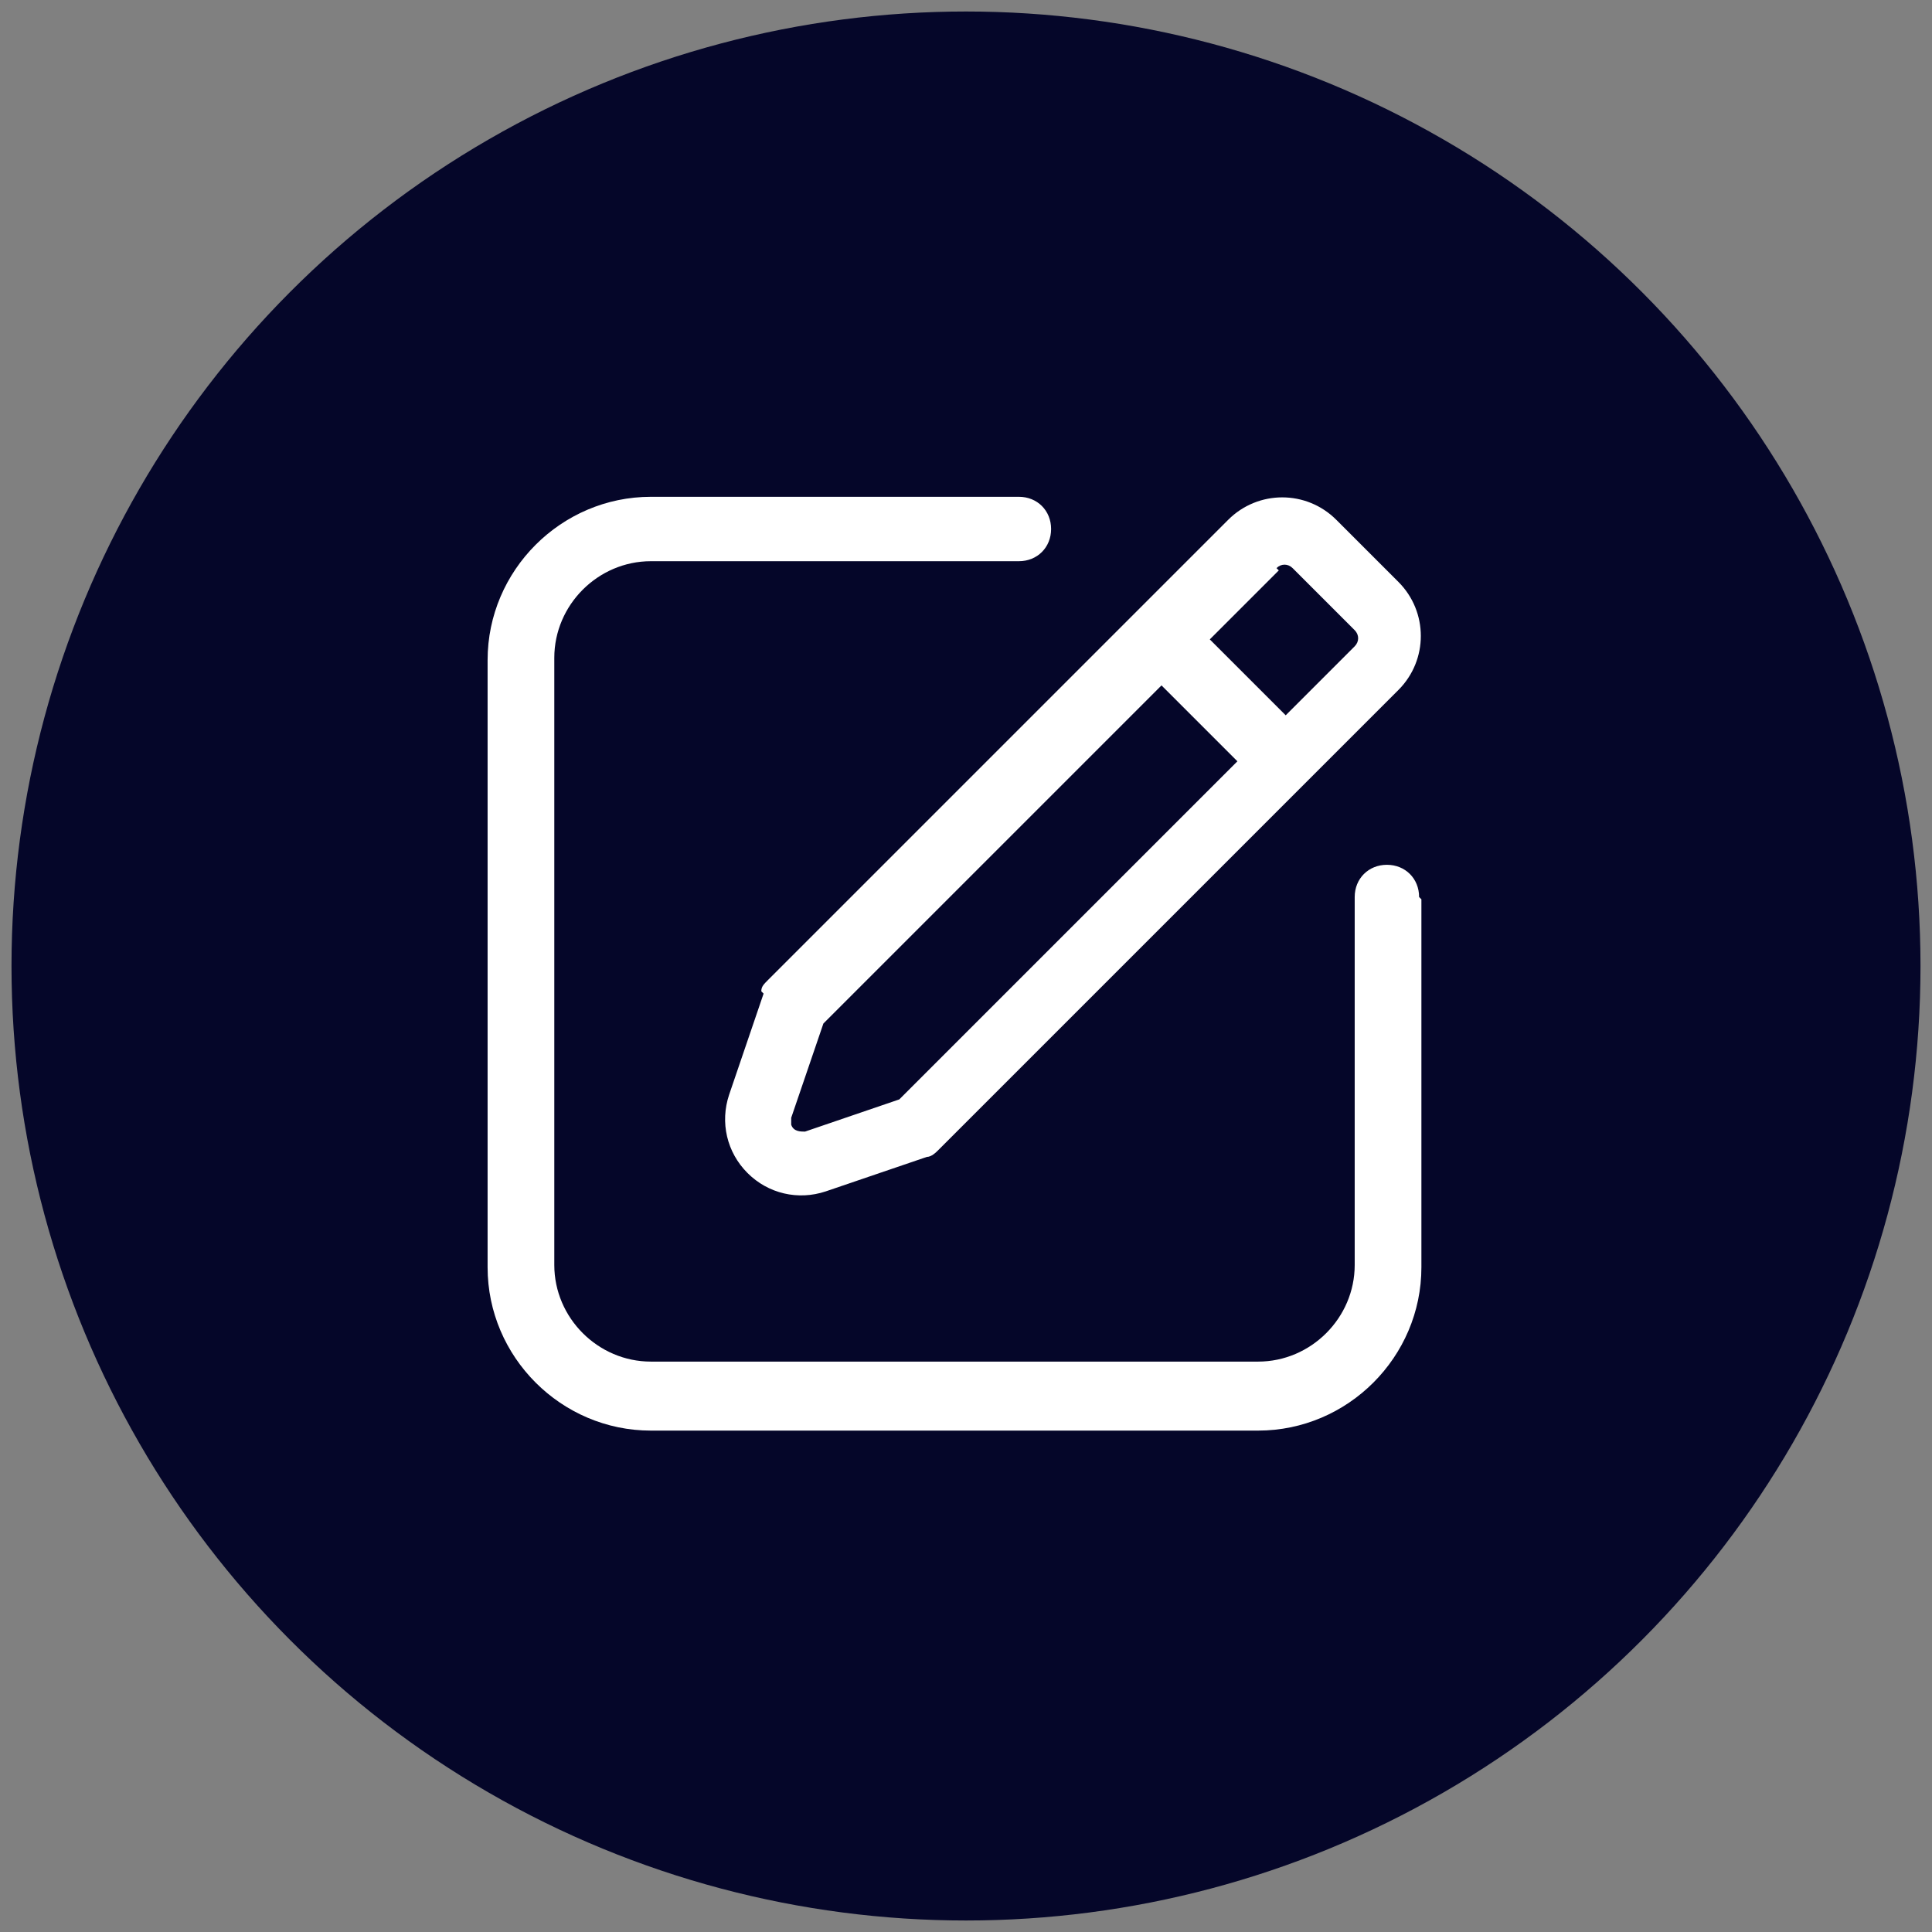
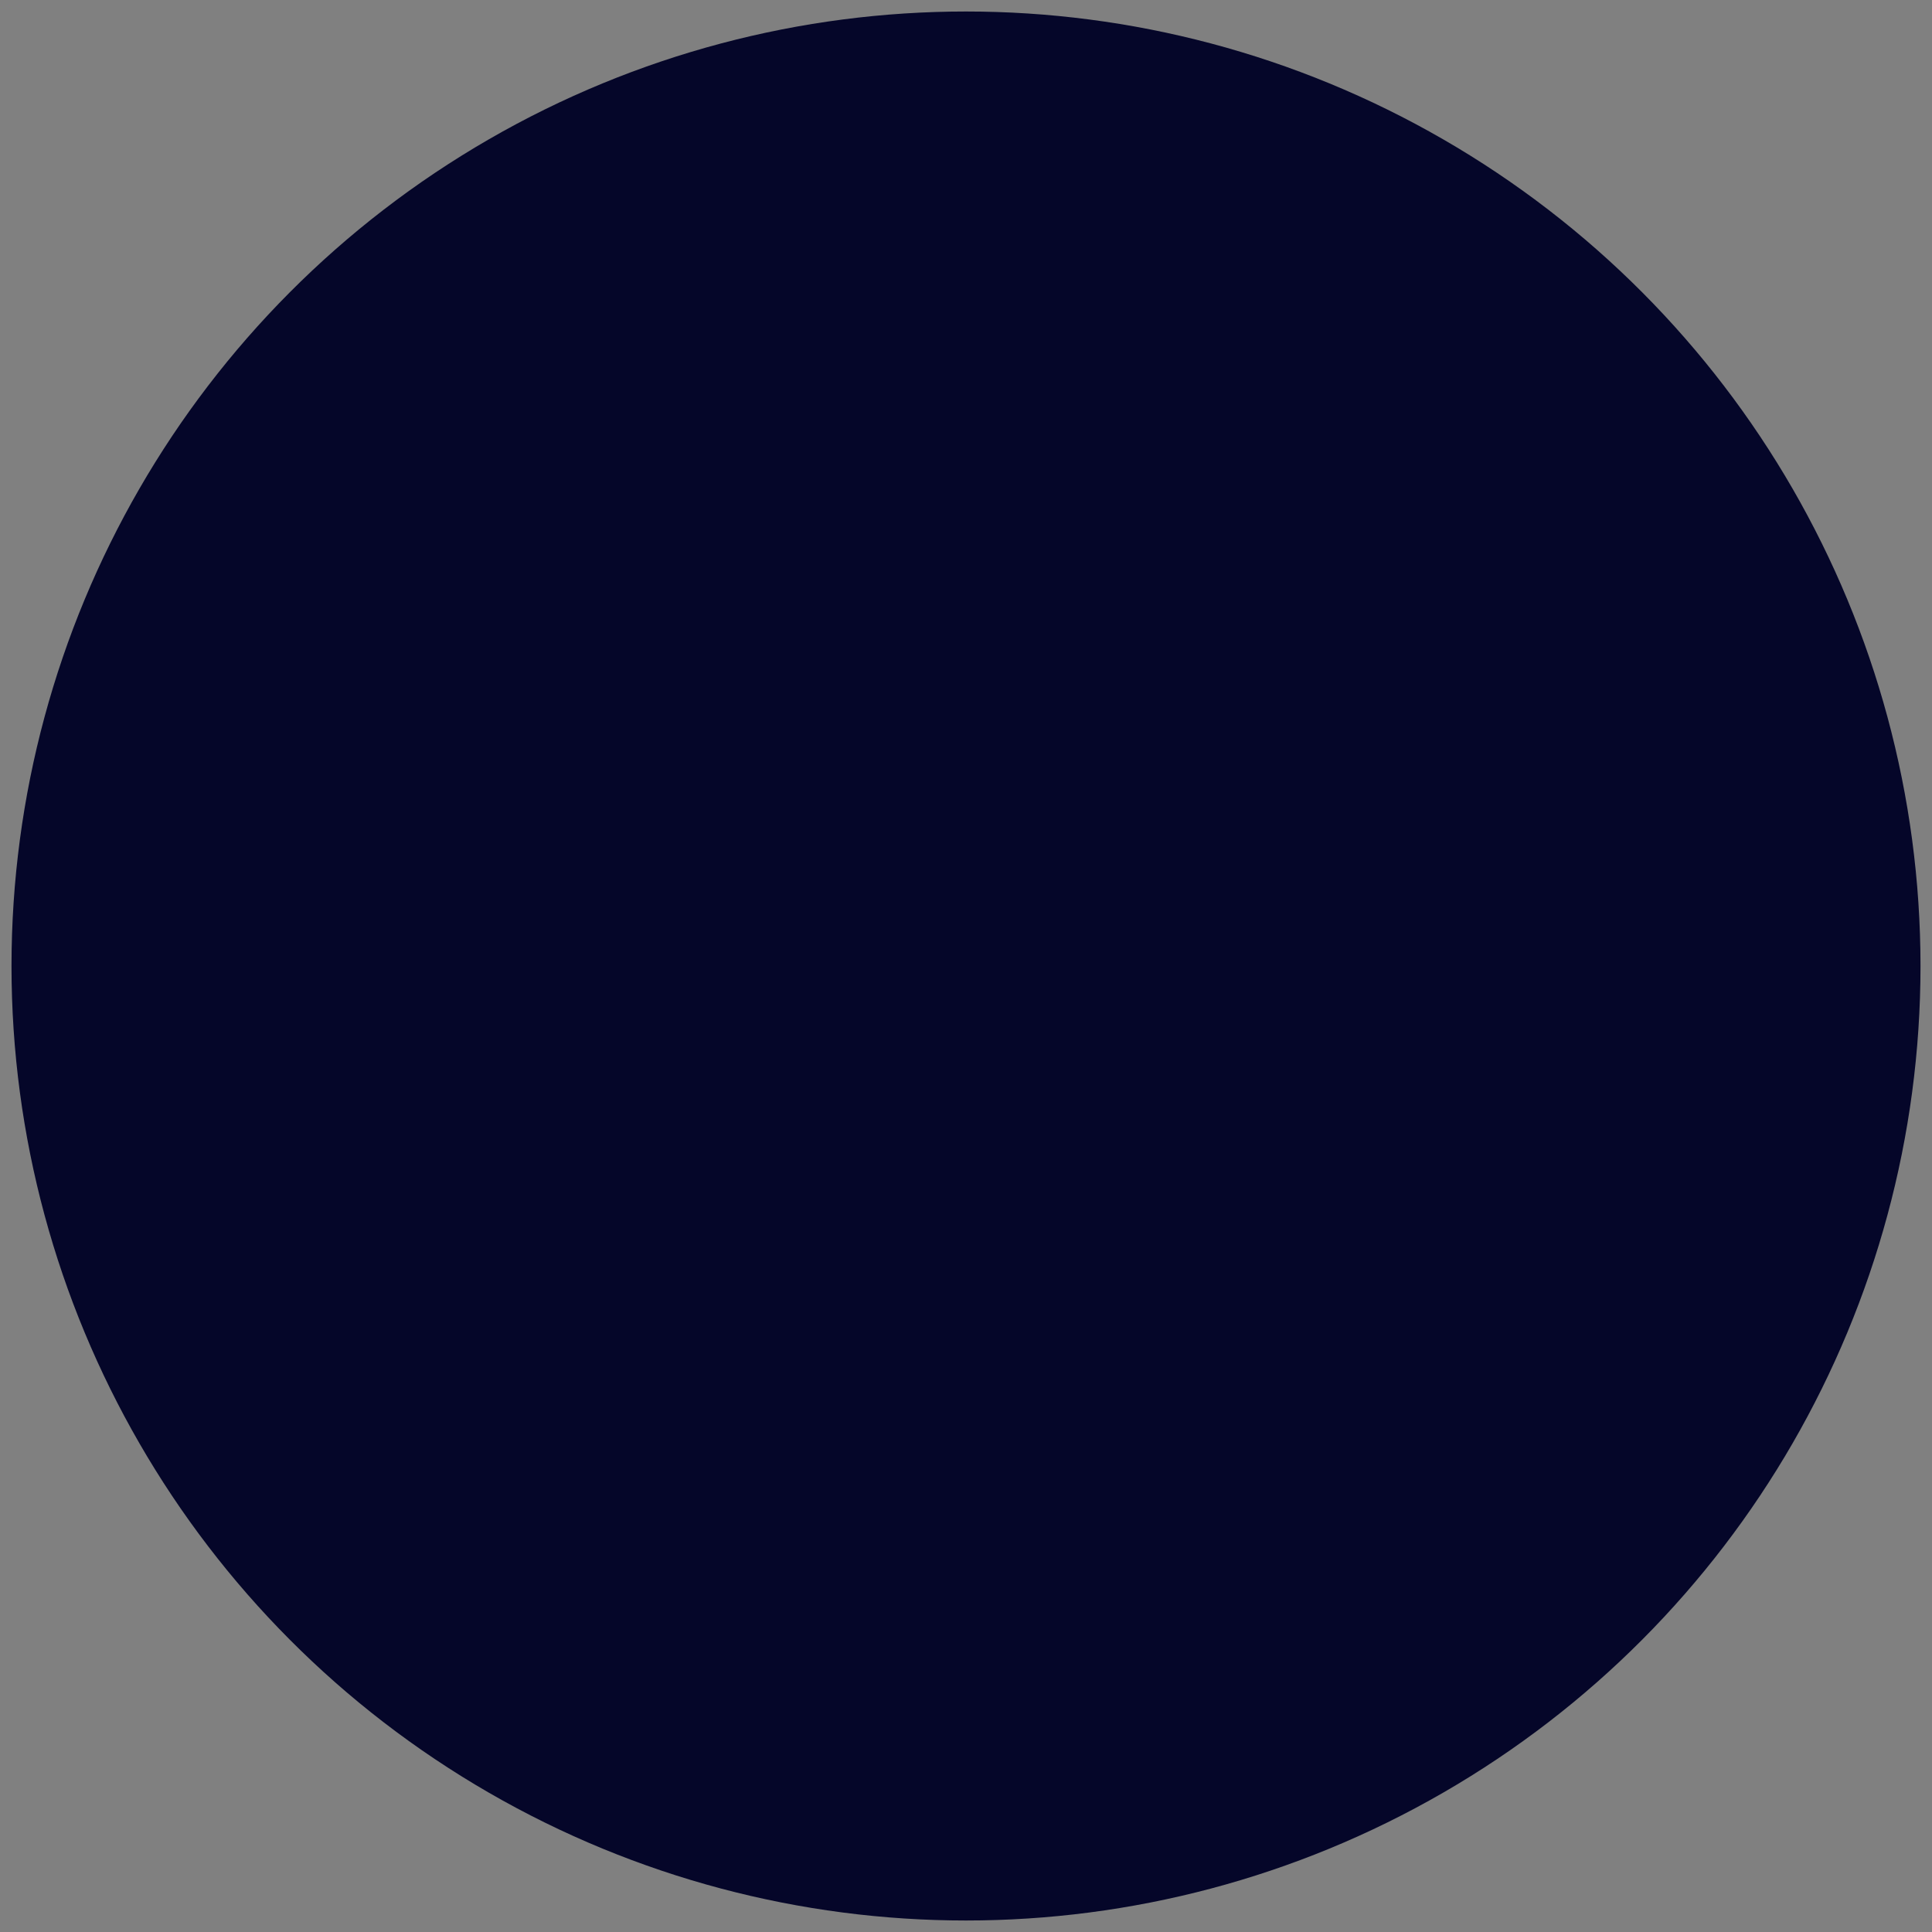
<svg xmlns="http://www.w3.org/2000/svg" id="Layer_1" data-name="Layer 1" version="1.1" viewBox="0 0 84 84">
  <rect x="0" y="0" width="84" height="84" fill="#808080" stroke="none" />
  <defs>
    <style>
      .cls-1 {
        fill: #050629;
      }

      .cls-1, .cls-2 {
        stroke-width: 0px;
      }

      .cls-2 {
        fill: #fff;
      }
    </style>
  </defs>
  <circle class="cls-1" cx="42" cy="42" r="41.5" />
  <g id="Line">
-     <path class="cls-2" d="M33.2,43.2l-1.5,4.4c-.4,1.2-.1,2.5.8,3.4.9.9,2.2,1.2,3.4.8l4.4-1.5c.2,0,.4-.2.5-.3l20-20c1.3-1.3,1.3-3.4,0-4.7l-2.7-2.7c-1.3-1.3-3.4-1.3-4.7,0l-20,20c-.2.2-.3.3-.3.5h0ZM55.5,24.7c.2-.2.5-.2.7,0l2.7,2.7c.2.2.2.5,0,.7l-3,3-3.3-3.3,3-3ZM34.4,48.6l1.4-4.1,14.7-14.7,3.3,3.3-14.7,14.7-4.1,1.4c-.2,0-.5,0-.6-.3,0-.1,0-.2,0-.3h0ZM61.8,39.1v16c0,3.9-3.2,7.1-7.1,7.1h-26.4c-3.9,0-7.1-3.2-7.1-7.1h0v-26.4c0-3.9,3.2-7.1,7.1-7.1h16c.8,0,1.4.6,1.4,1.4s-.6,1.4-1.4,1.4h-16c-2.3,0-4.2,1.9-4.2,4.2v26.4c0,2.3,1.9,4.2,4.2,4.2h26.4c2.3,0,4.2-1.9,4.2-4.2v-16c0-.8.6-1.4,1.4-1.4s1.4.6,1.4,1.4h0Z" />
-   </g>
+     </g>
</svg>